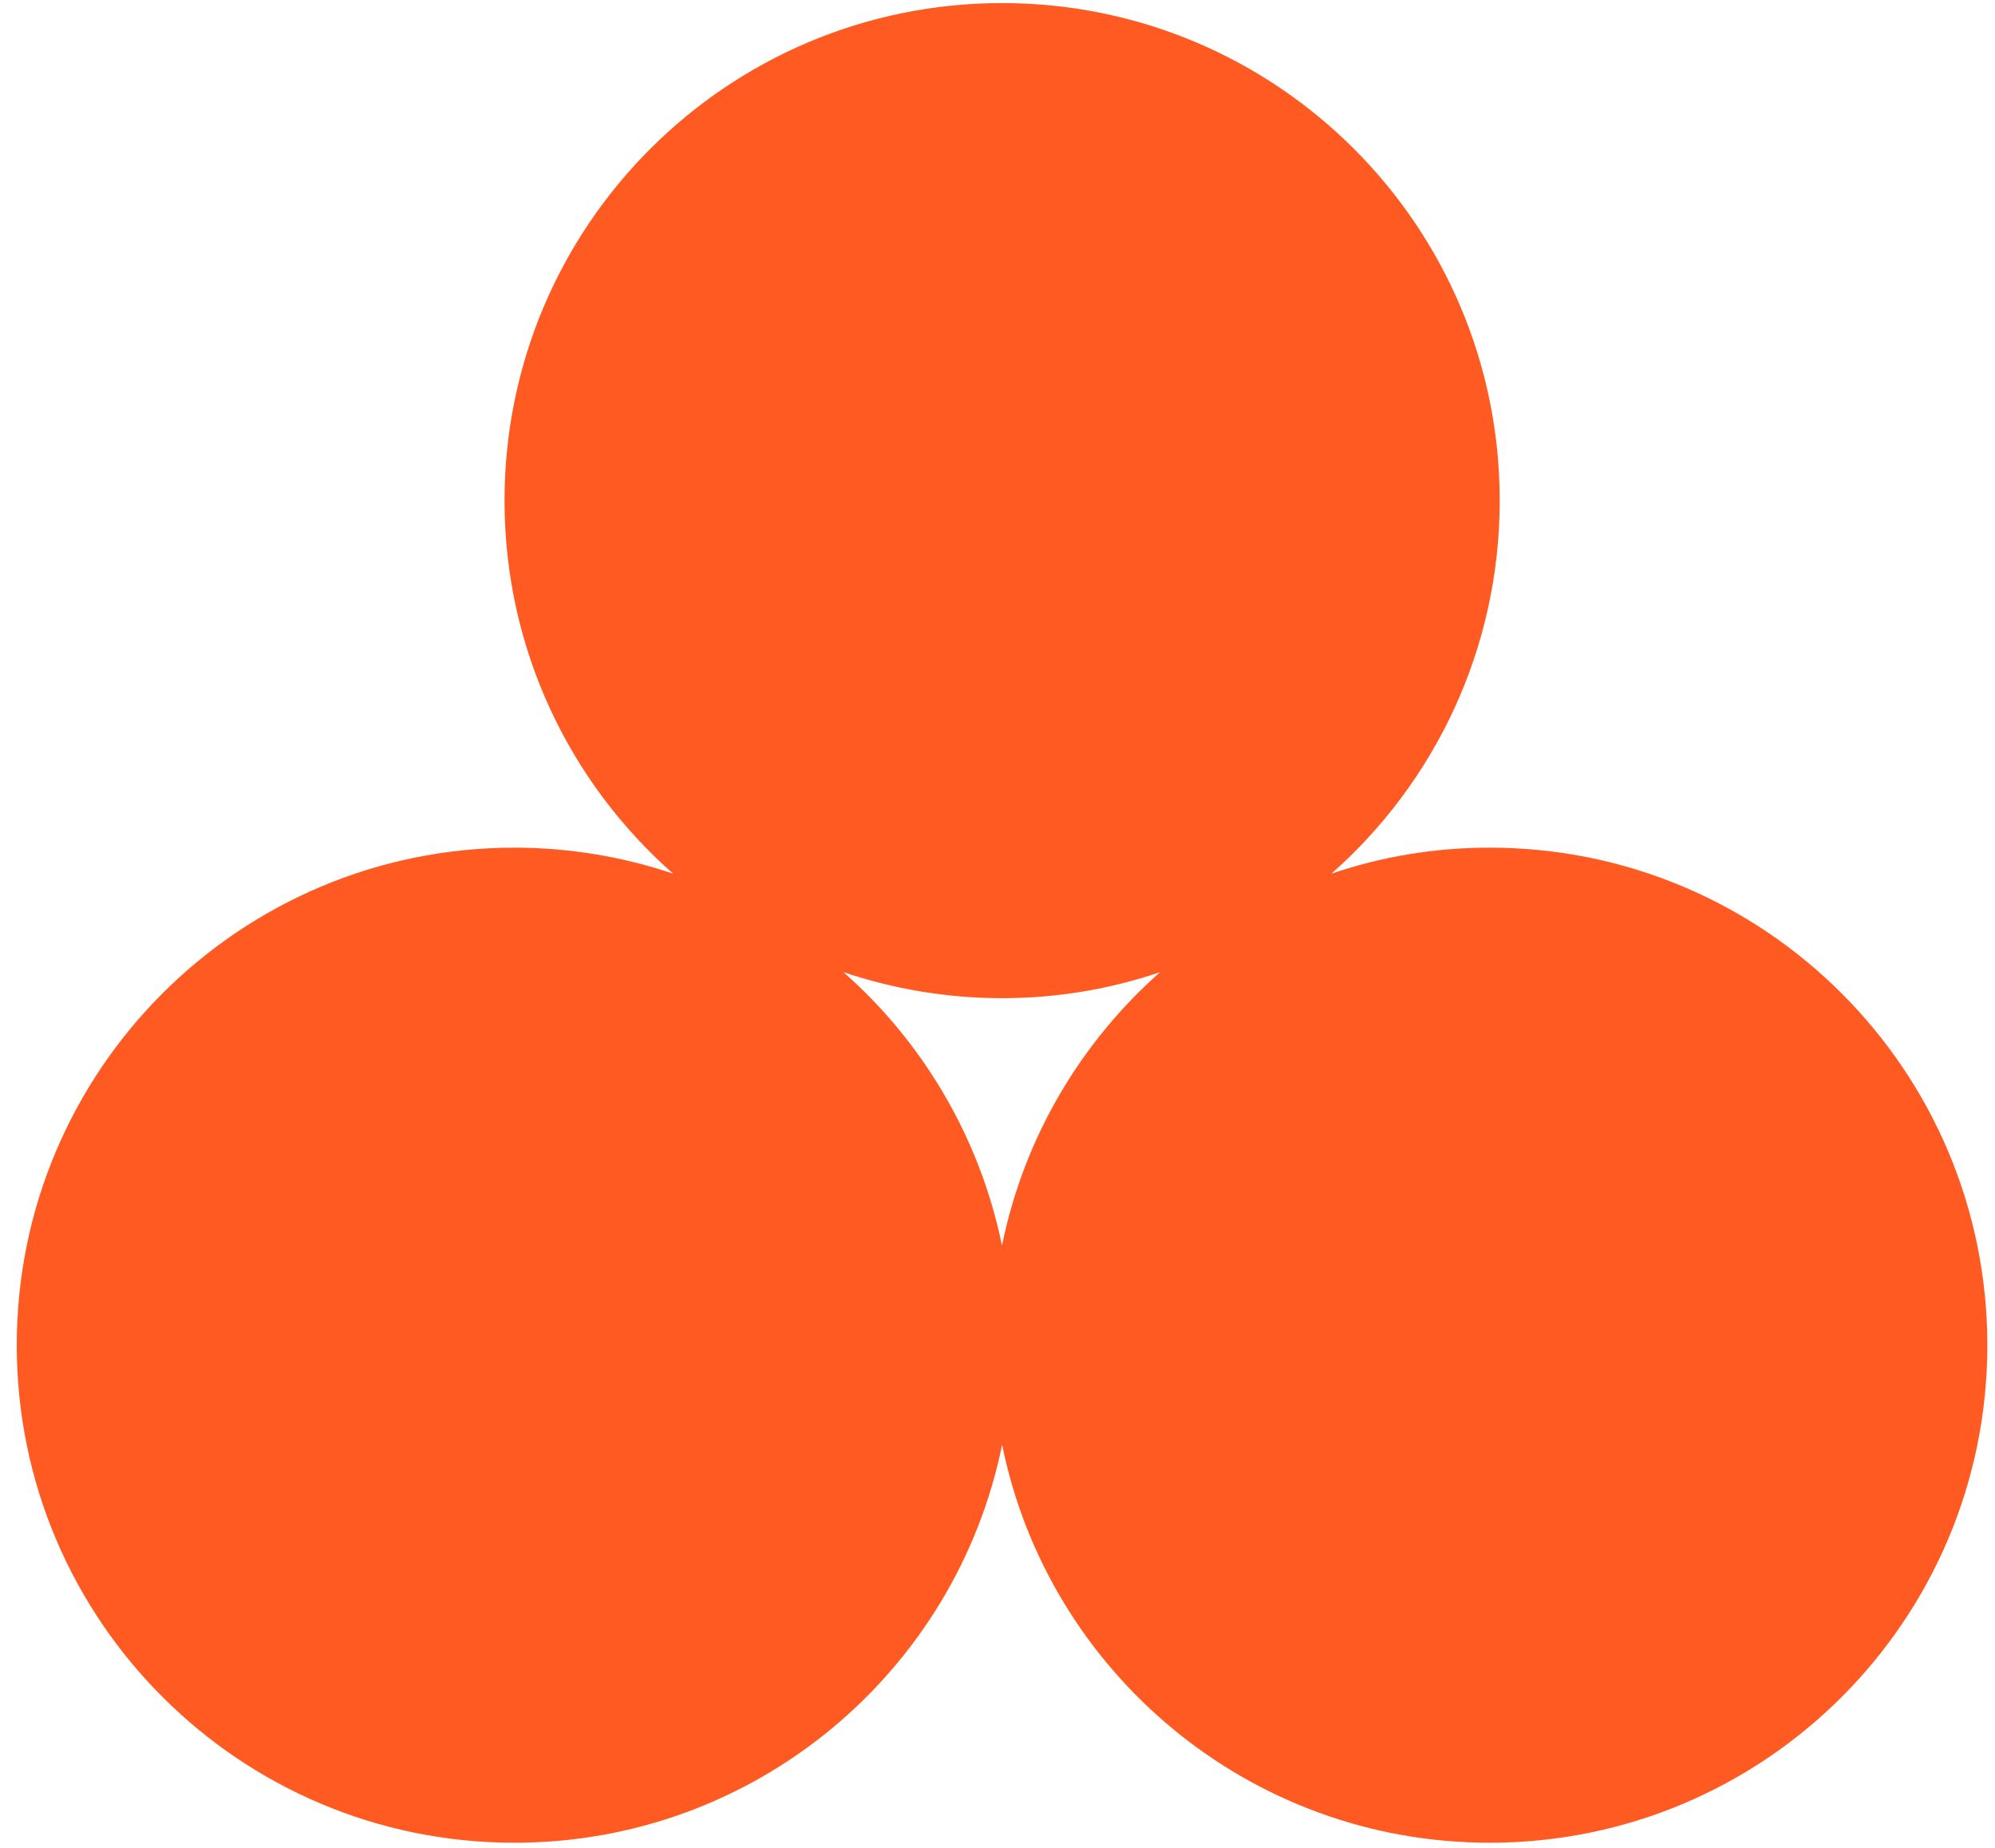
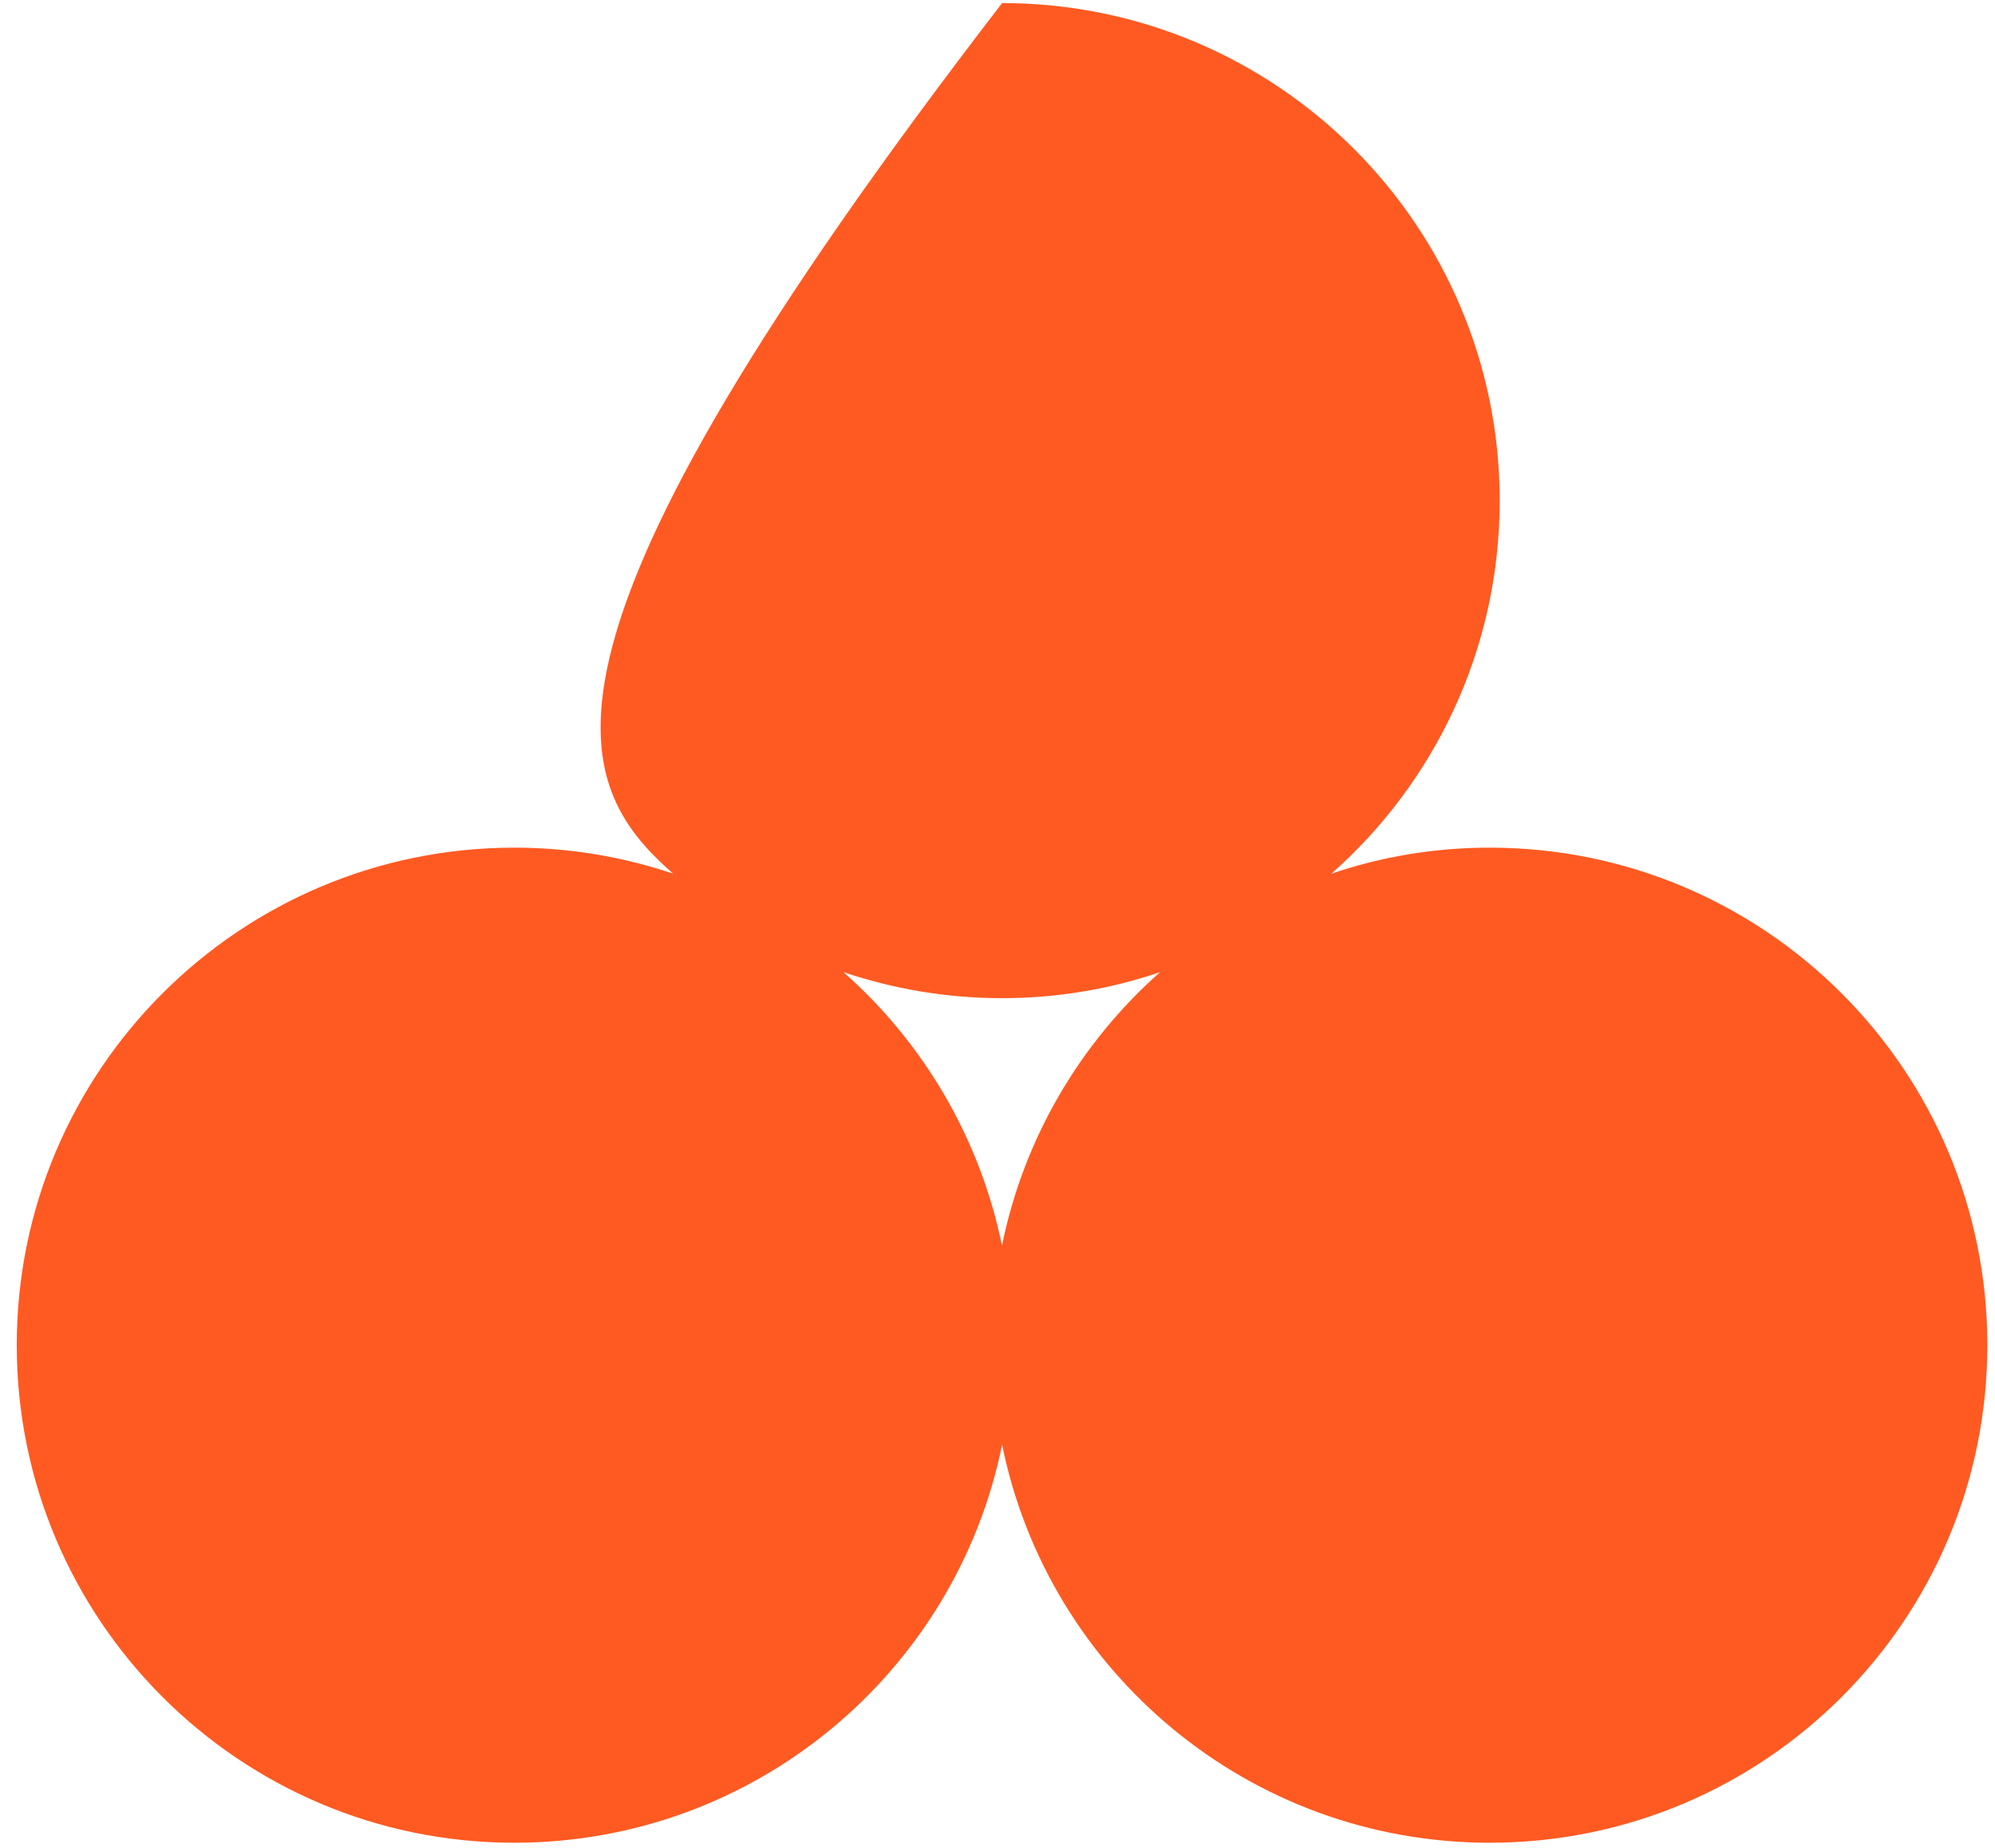
<svg xmlns="http://www.w3.org/2000/svg" width="68" height="63" viewBox="0 0 68 63" fill="none">
-   <path d="M50.773 28.895C48.885 28.895 47.076 29.205 45.381 29.782C48.9 26.677 51.118 22.122 51.118 17.065C51.118 7.695 43.518 0.105 34.157 0.105C24.797 0.105 17.197 7.695 17.197 17.065C17.197 22.132 19.42 26.682 22.944 29.782C21.248 29.21 19.425 28.895 17.532 28.895C8.167 28.895 0.571 36.486 0.571 45.856C0.571 55.226 8.172 62.816 17.532 62.816C25.739 62.816 32.585 56.995 34.157 49.247C35.725 56.995 42.576 62.816 50.778 62.816C60.148 62.816 67.739 55.226 67.739 45.856C67.739 36.486 60.148 28.895 50.778 28.895H50.773ZM34.153 42.459C33.398 38.778 31.461 35.529 28.75 33.139C30.446 33.711 32.27 34.026 34.153 34.026C36.035 34.026 37.849 33.715 39.54 33.139C36.834 35.539 34.902 38.778 34.153 42.459Z" fill="#FF5A22" />
+   <path d="M50.773 28.895C48.885 28.895 47.076 29.205 45.381 29.782C48.9 26.677 51.118 22.122 51.118 17.065C51.118 7.695 43.518 0.105 34.157 0.105C17.197 22.132 19.42 26.682 22.944 29.782C21.248 29.21 19.425 28.895 17.532 28.895C8.167 28.895 0.571 36.486 0.571 45.856C0.571 55.226 8.172 62.816 17.532 62.816C25.739 62.816 32.585 56.995 34.157 49.247C35.725 56.995 42.576 62.816 50.778 62.816C60.148 62.816 67.739 55.226 67.739 45.856C67.739 36.486 60.148 28.895 50.778 28.895H50.773ZM34.153 42.459C33.398 38.778 31.461 35.529 28.75 33.139C30.446 33.711 32.27 34.026 34.153 34.026C36.035 34.026 37.849 33.715 39.54 33.139C36.834 35.539 34.902 38.778 34.153 42.459Z" fill="#FF5A22" />
</svg>